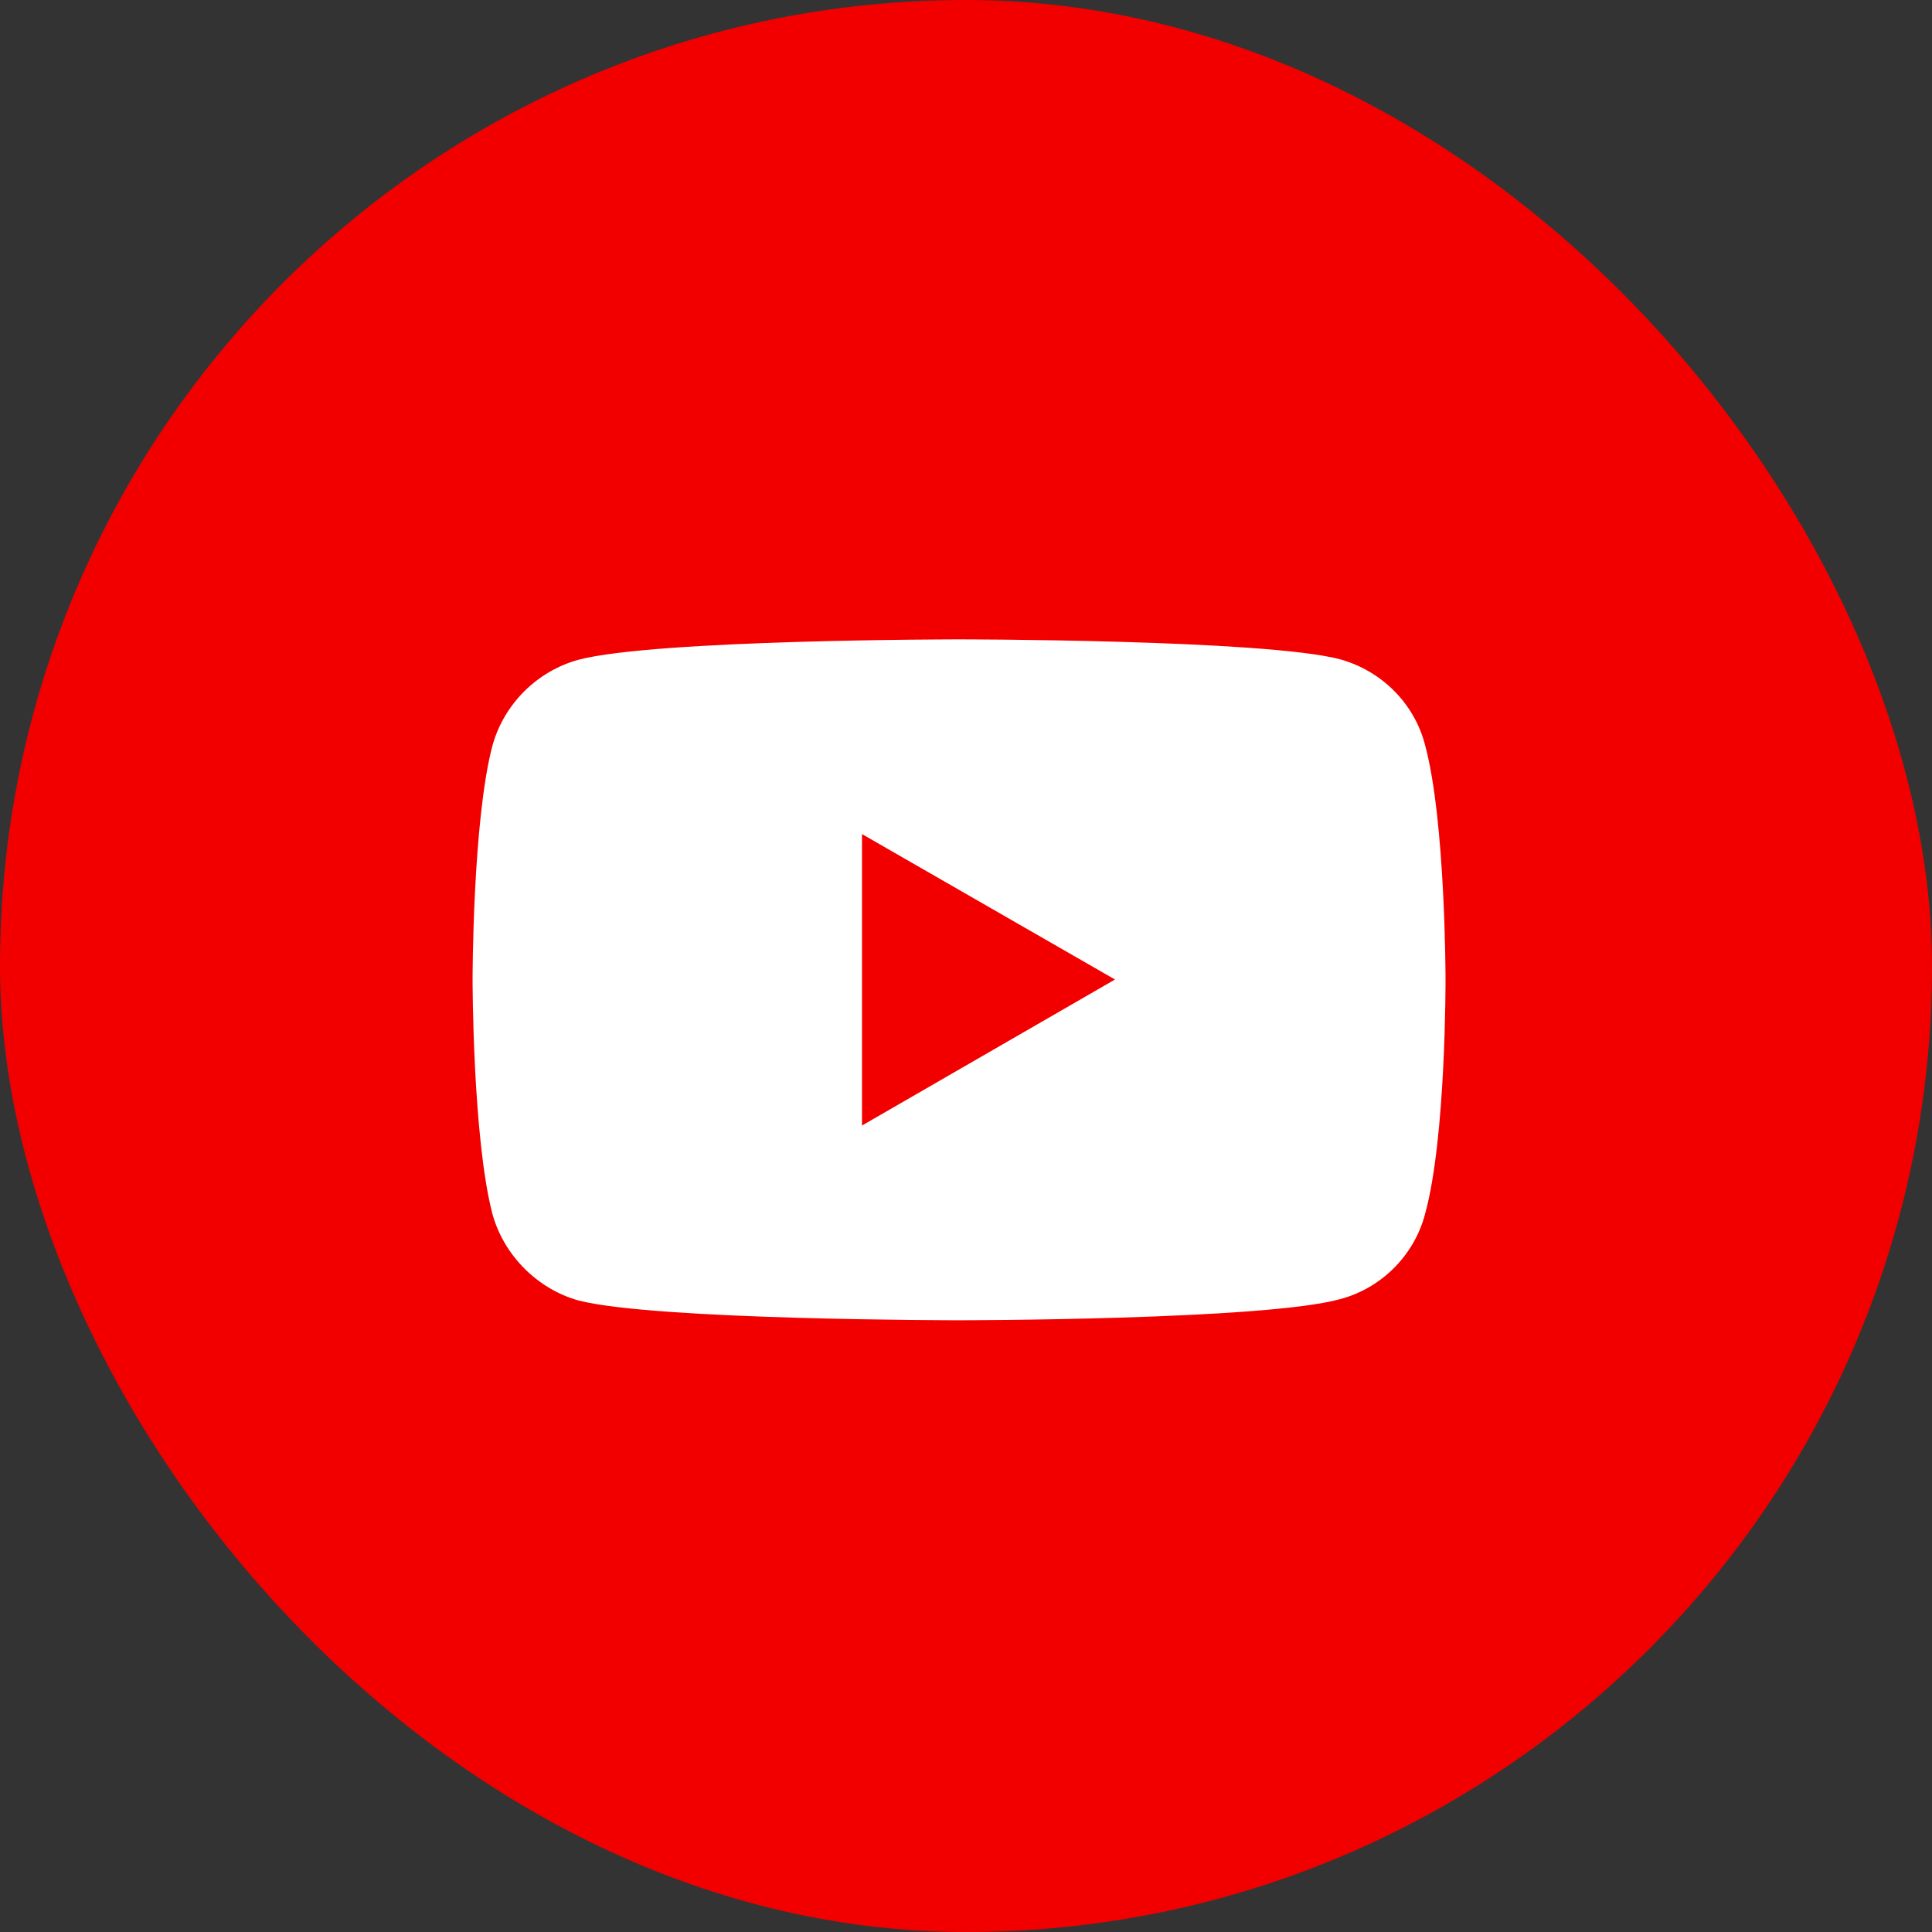
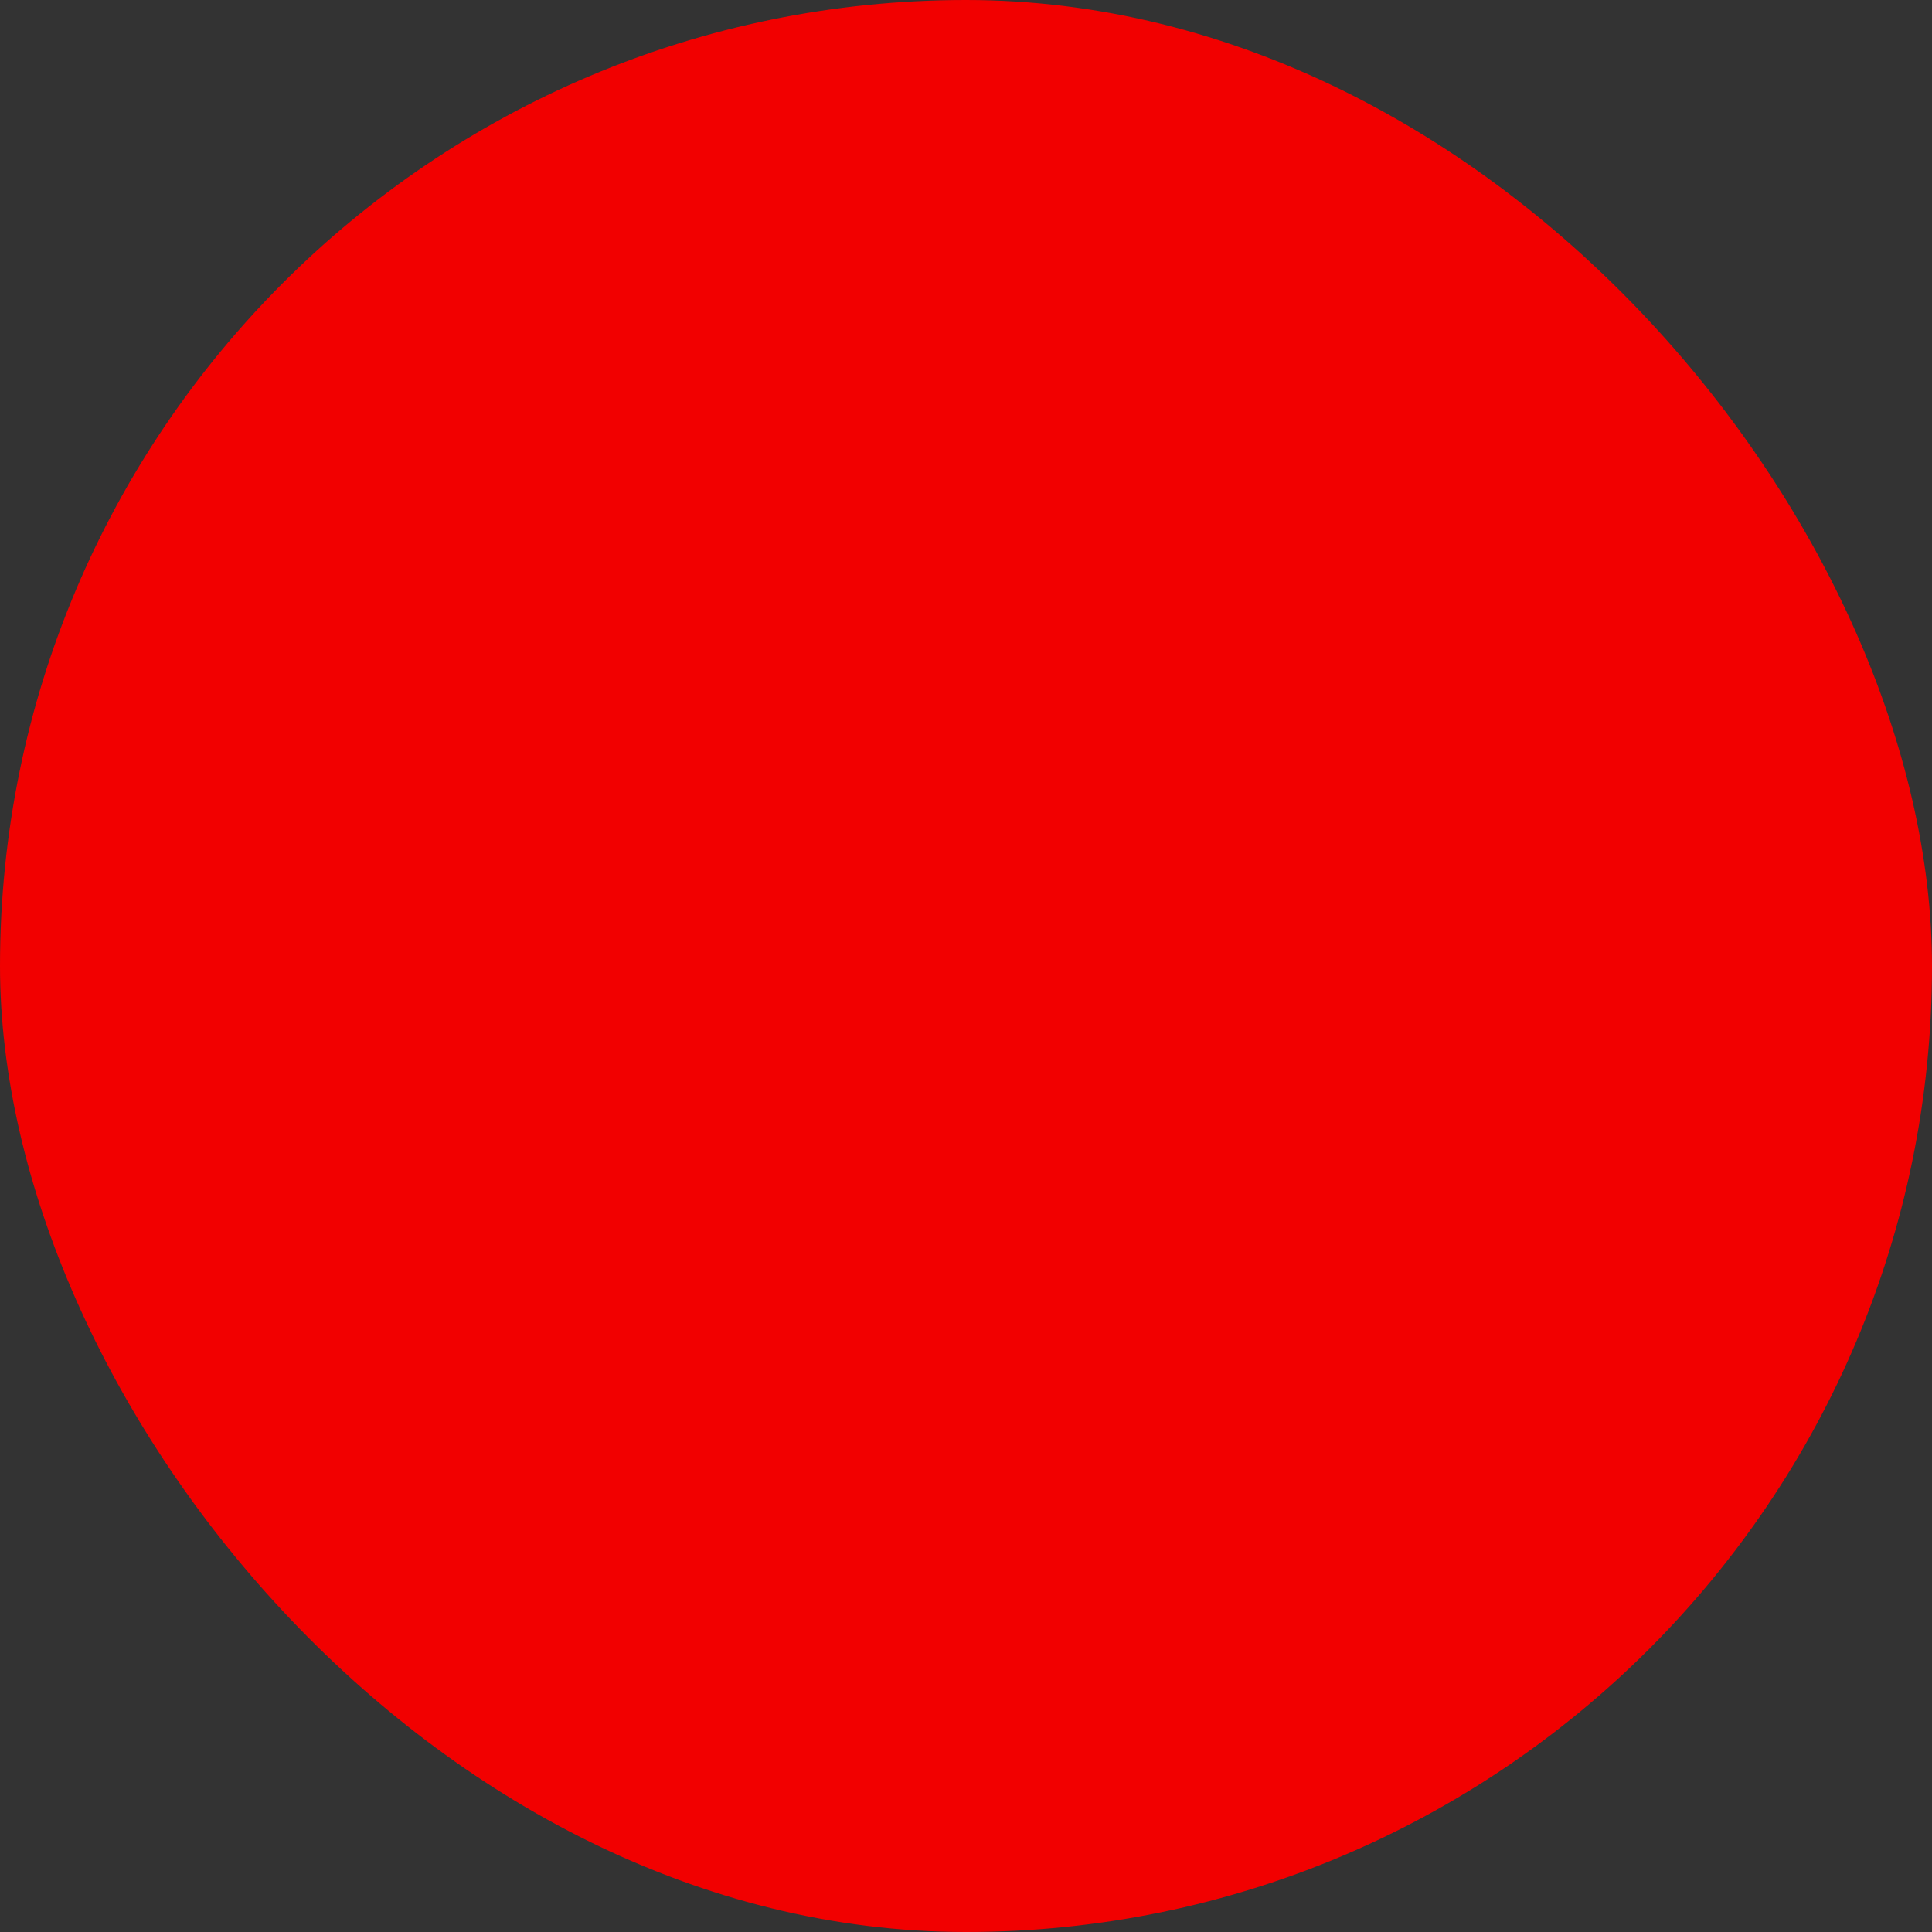
<svg xmlns="http://www.w3.org/2000/svg" width="139" height="139" viewBox="0 0 139 139" fill="none">
  <rect x="0" y="0" width="139" height="139" fill="#333333" stroke="none" />
  <rect width="139" height="139" rx="69.5" fill="#F20000" />
-   <rect x="53.66" y="53.615" width="30.212" height="33.568" fill="#F20000" />
-   <path d="M68.978 94.987C68.978 94.987 47.1 94.987 41.609 93.561C38.669 92.739 36.248 90.318 35.427 87.335C34 81.844 34 70.472 34 70.472C34 70.472 34 59.057 35.427 53.653C36.248 50.669 38.626 48.292 41.609 47.47C47.144 46 68.978 46 68.978 46C68.978 46 90.9 46 96.391 47.427C99.374 48.248 101.752 50.583 102.53 53.609C104 59.057 104 70.429 104 70.429C104 70.429 104.043 81.844 102.53 87.335C101.752 90.318 99.374 92.696 96.391 93.474C90.9 94.987 68.978 94.987 68.978 94.987ZM62.017 80.978L80.22 70.472L62.017 60.009V80.978Z" fill="white" />
</svg>